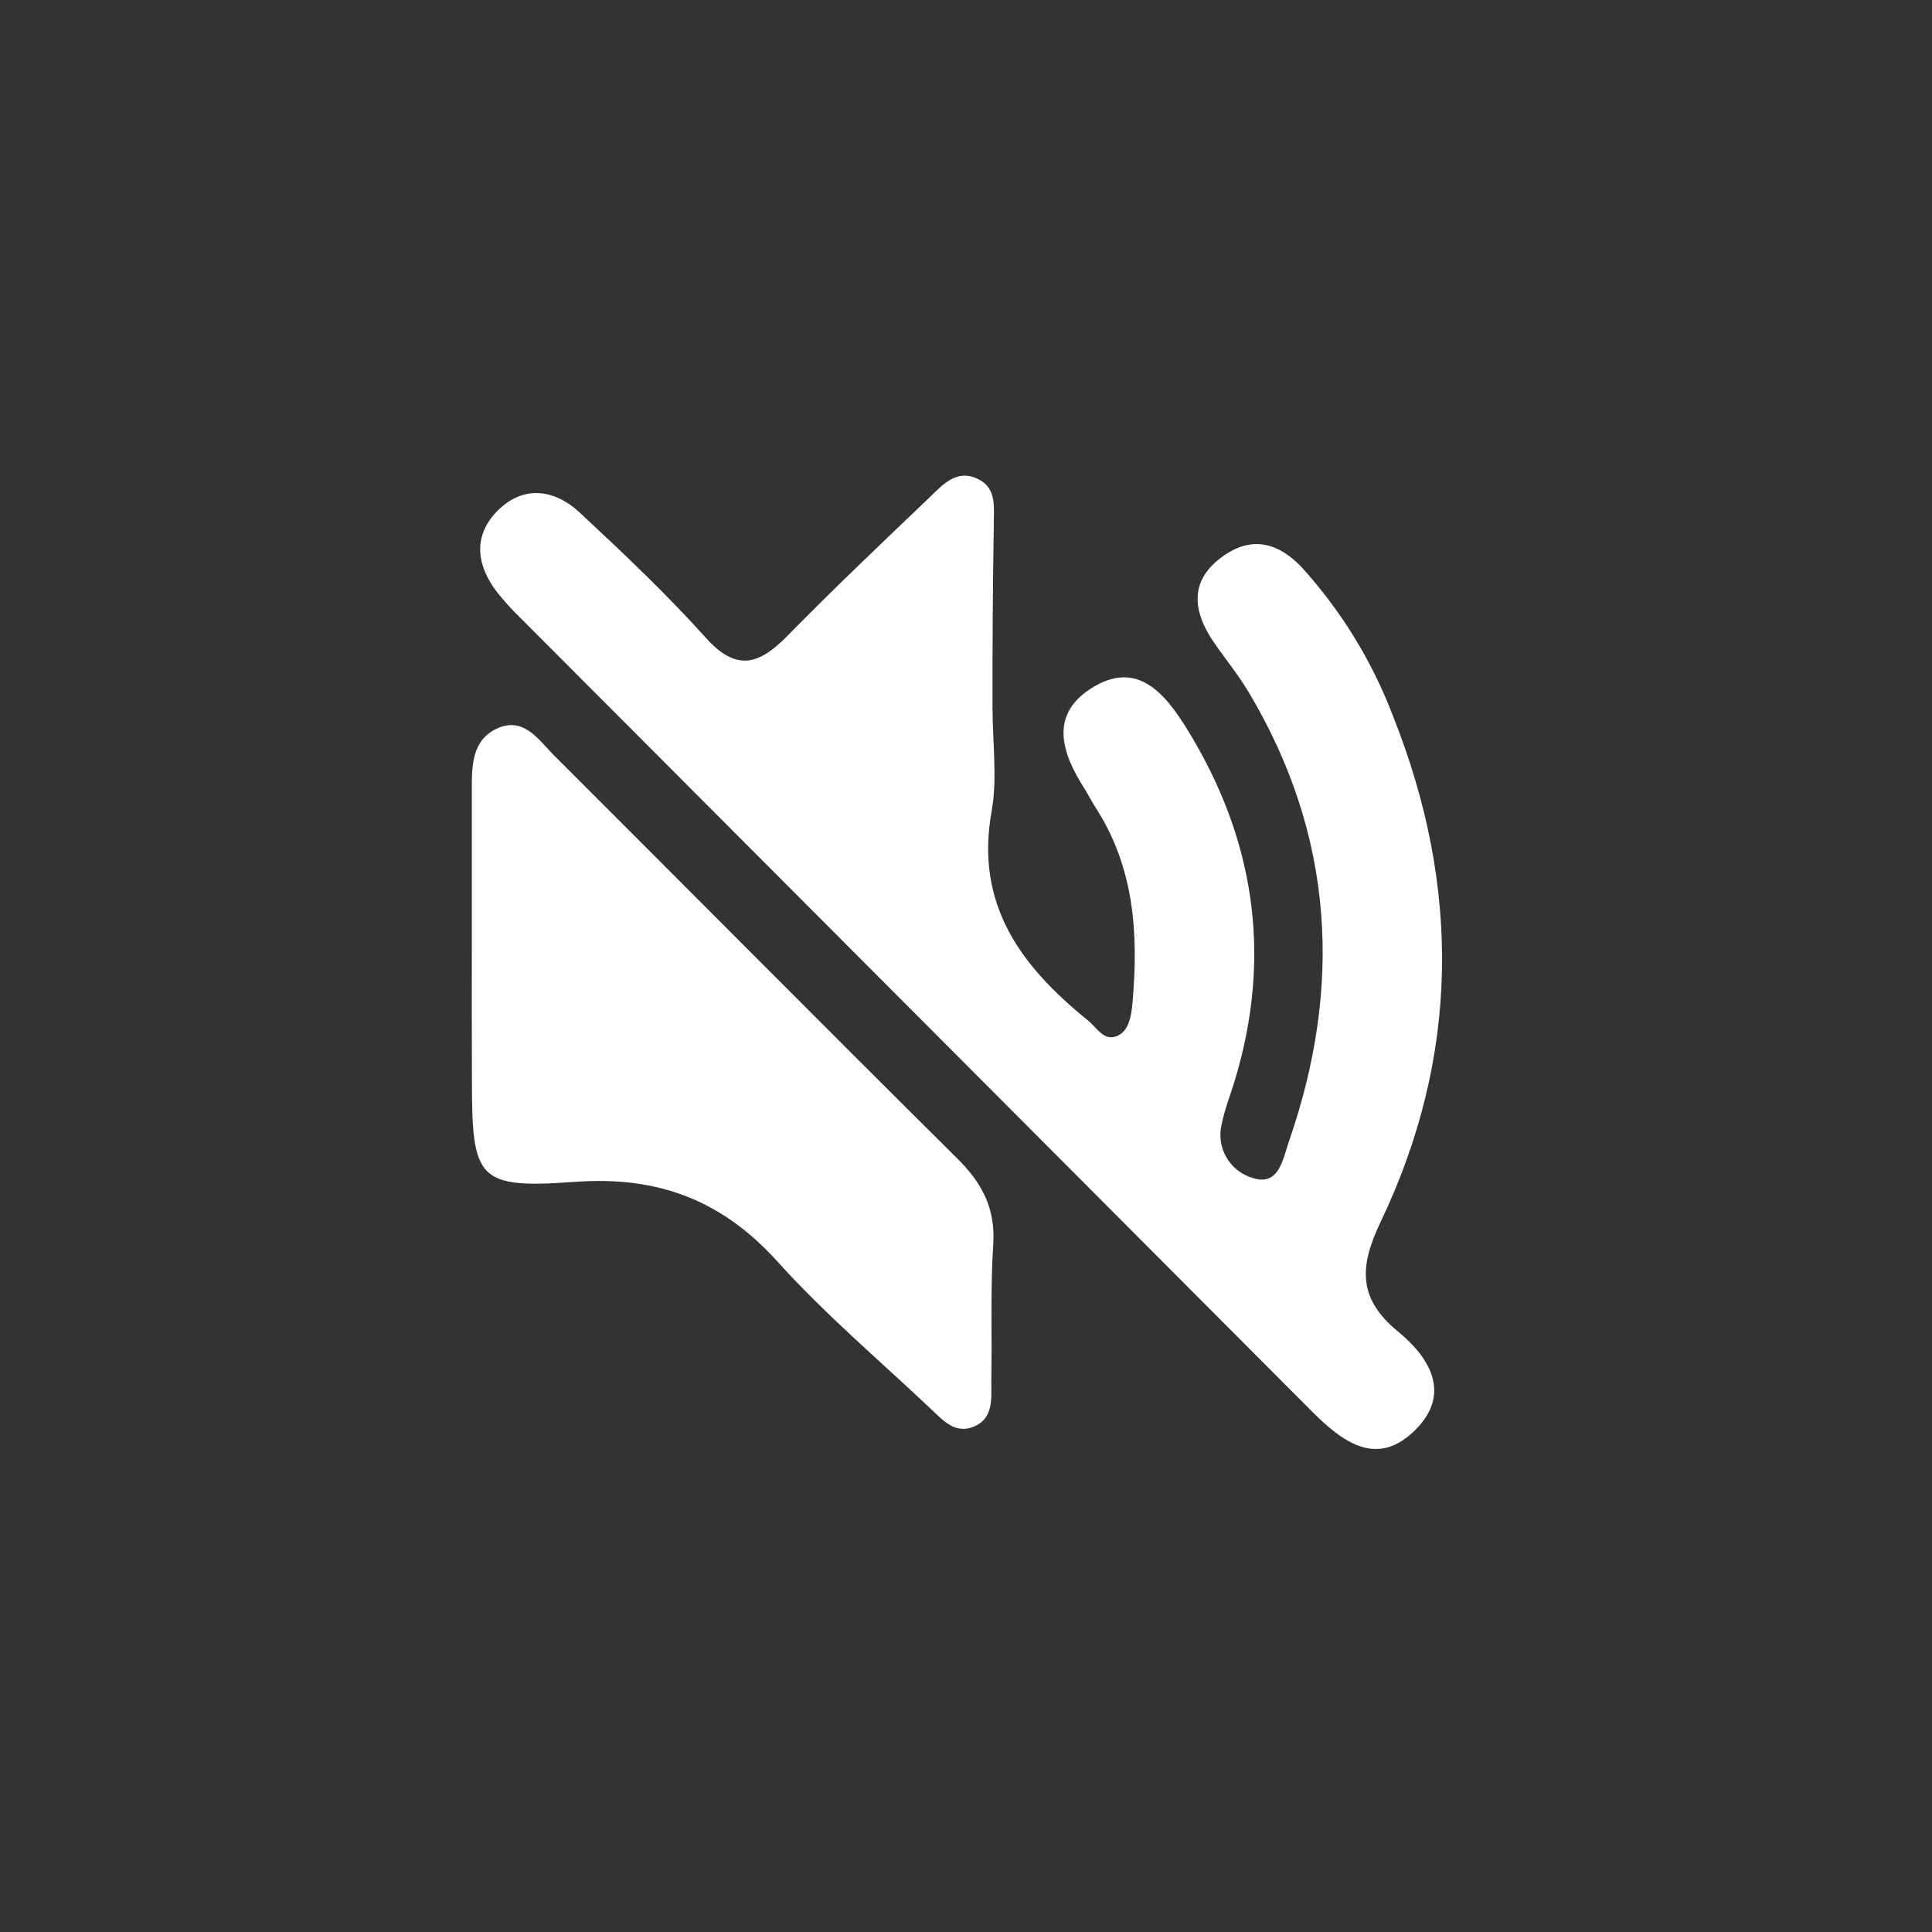
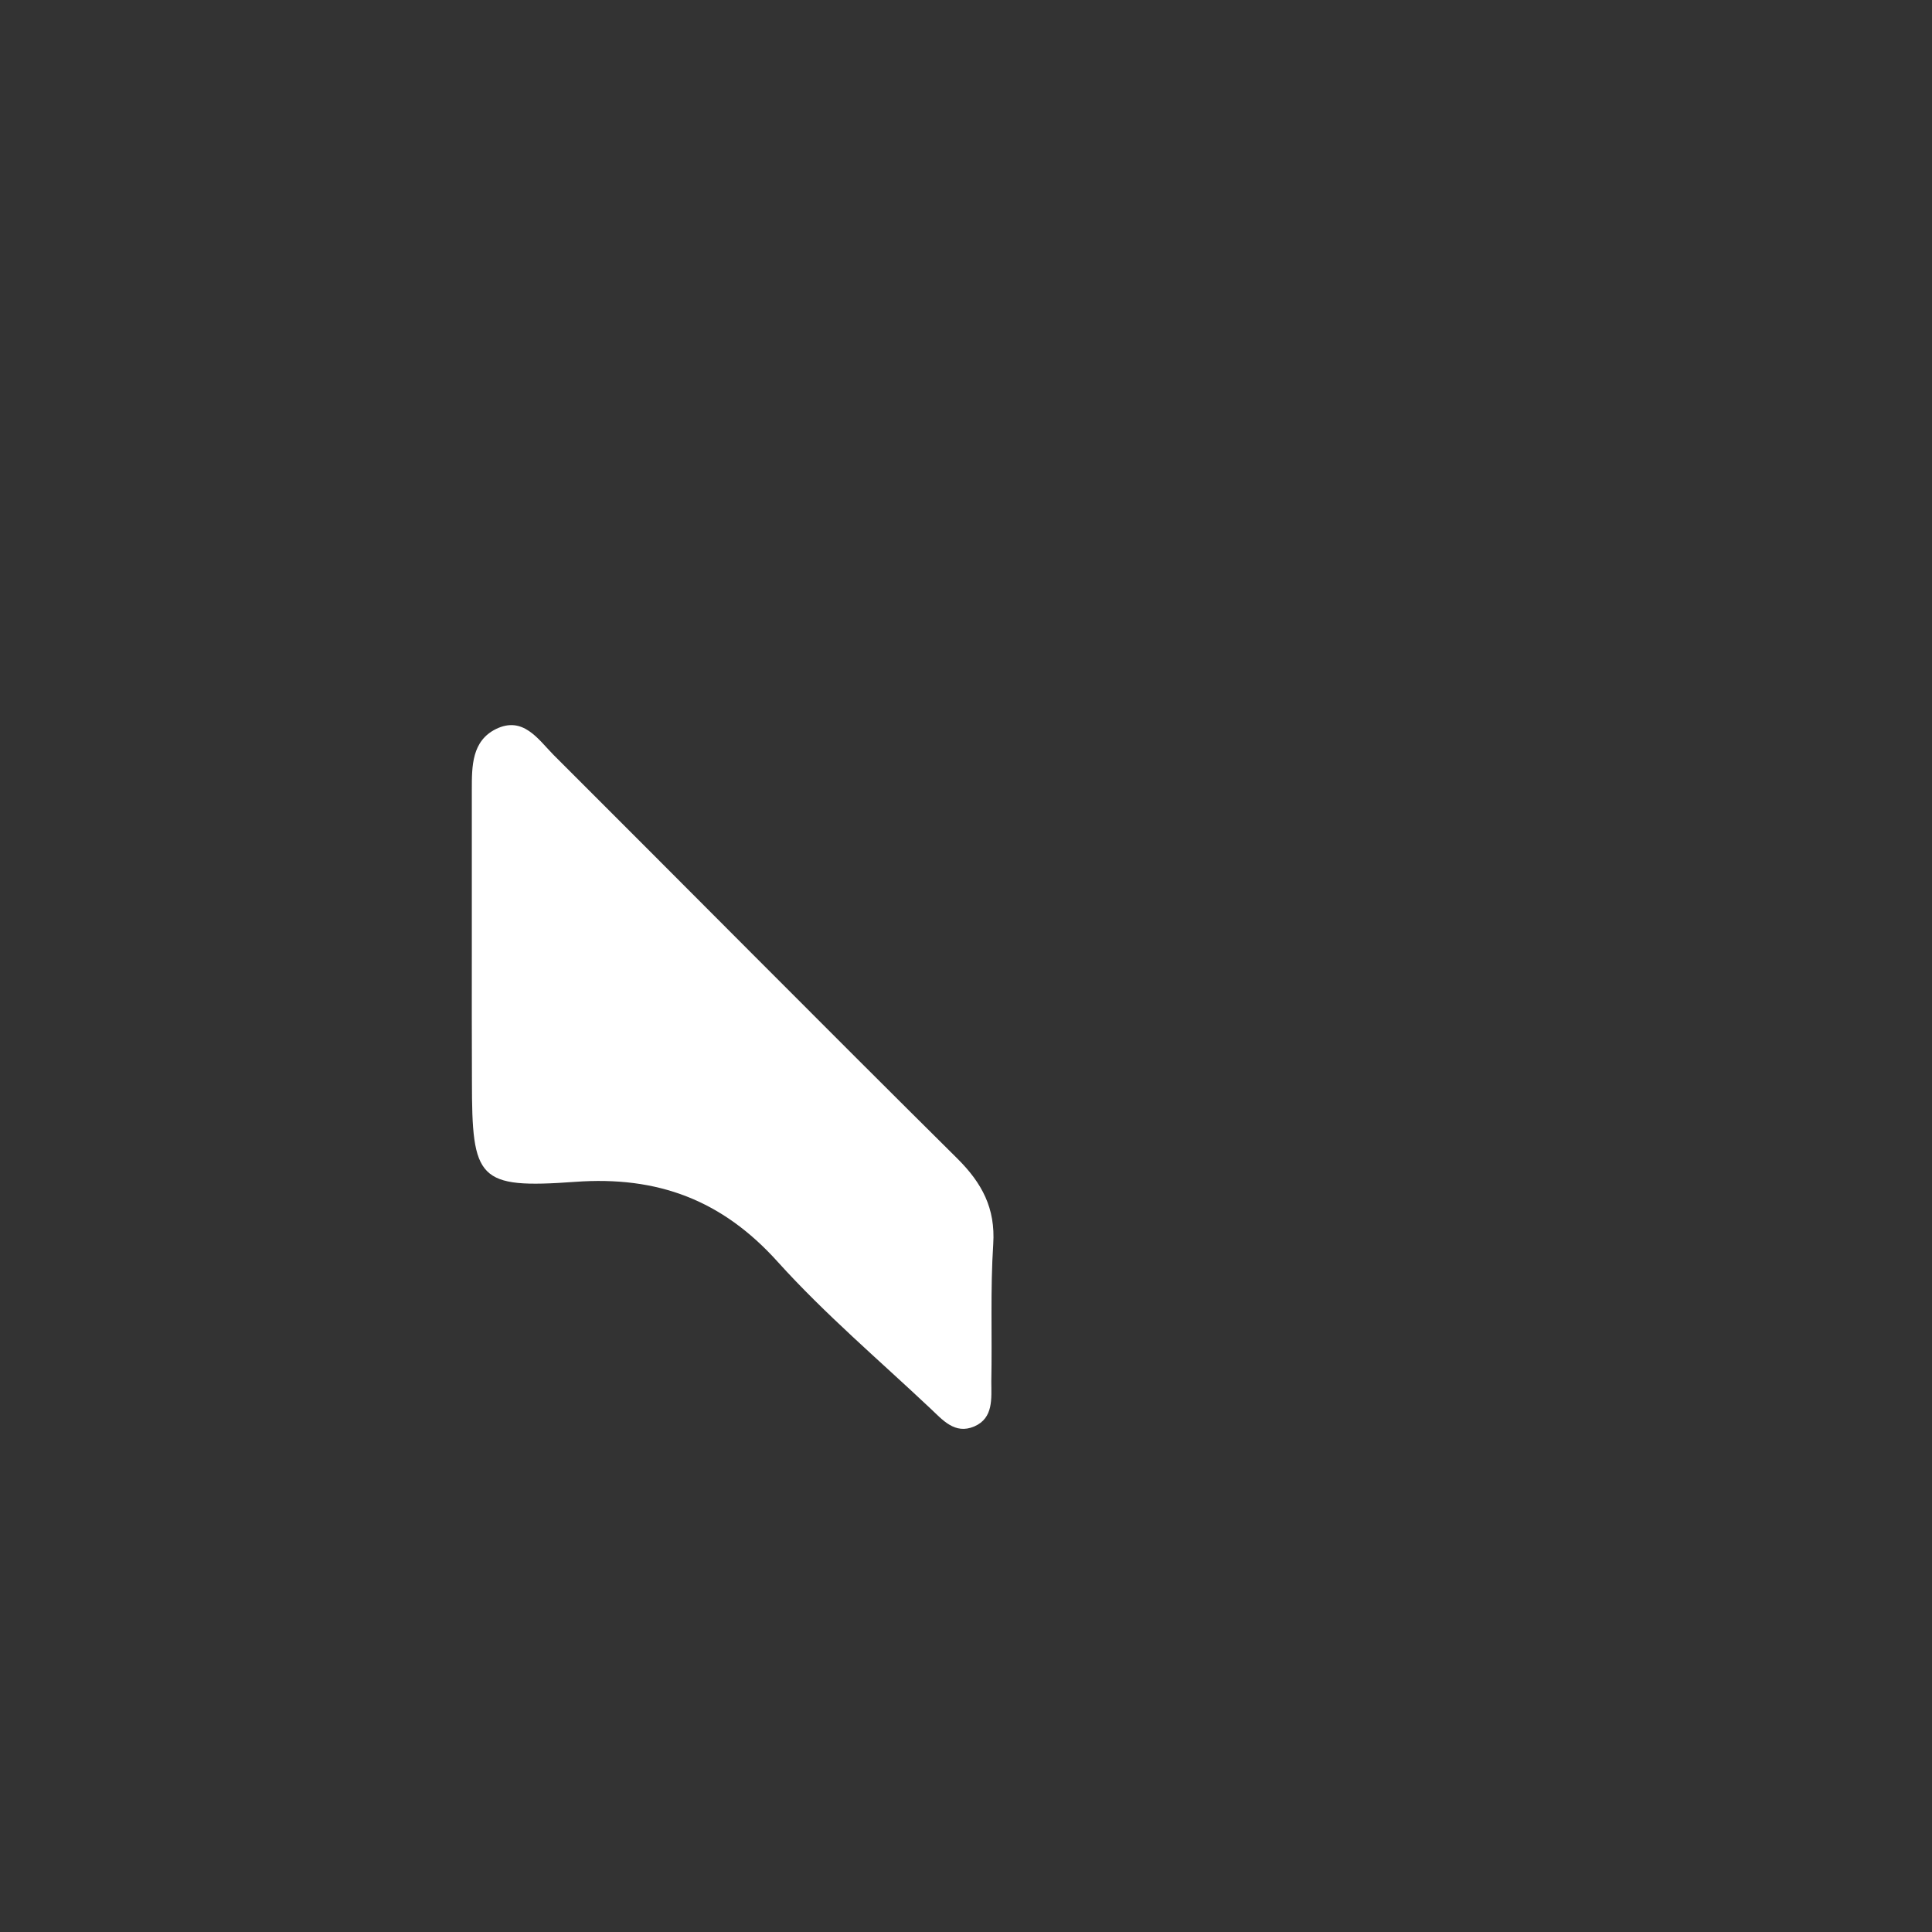
<svg xmlns="http://www.w3.org/2000/svg" width="70" height="70" viewBox="0 0 70 70" fill="none">
  <rect x="0" y="0" width="70" height="70" fill="#333333" stroke="none" />
-   <path d="M35.961 25.663C35.961 26.907 36.143 28.185 35.928 29.396C35.314 32.798 37.019 35.034 39.433 36.984C39.74 37.237 39.993 37.722 40.454 37.544C40.914 37.366 40.993 36.789 41.035 36.3C41.25 33.848 41.101 31.462 39.724 29.305C39.574 29.073 39.446 28.828 39.309 28.596C38.479 27.322 38.01 25.924 39.516 24.953C41.176 23.883 42.188 25.09 43.005 26.409C45.465 30.392 46.104 34.628 44.743 39.133C44.586 39.66 44.378 40.178 44.266 40.718C44.162 41.129 44.222 41.565 44.434 41.932C44.647 42.3 44.994 42.569 45.403 42.684C46.345 42.983 46.482 41.983 46.685 41.402C48.656 35.748 48.344 30.276 45.237 25.069C44.847 24.418 44.353 23.825 43.93 23.198C43.242 22.157 43.1 21.099 44.183 20.249C45.266 19.398 46.258 19.61 47.15 20.539C48.597 22.129 49.73 23.979 50.489 25.99C52.928 32.139 52.887 38.278 50.02 44.277C49.253 45.879 49.191 47.048 50.651 48.243C51.792 49.177 52.597 50.483 51.294 51.794C49.917 53.18 48.684 52.284 47.56 51.164C37.999 41.575 28.435 31.988 18.869 22.402C18.574 22.116 18.297 21.812 18.039 21.493C17.263 20.506 17.11 19.419 18.039 18.494C18.968 17.569 20.093 17.722 21.001 18.569C22.569 20.029 24.133 21.506 25.565 23.099C26.643 24.306 27.448 24.119 28.469 23.099C30.161 21.373 31.916 19.705 33.663 18.038C34.152 17.569 34.662 16.963 35.455 17.366C36.139 17.71 35.998 18.427 36.007 19.025C35.969 21.24 35.957 23.451 35.961 25.663Z" fill="white" />
  <path d="M17.095 34.4C17.095 32.467 17.095 30.533 17.095 28.592C17.095 27.762 17.095 26.845 17.97 26.414C18.945 25.937 19.488 26.77 20.044 27.339C24.927 32.213 29.785 37.117 34.689 41.979C35.577 42.863 36.07 43.775 35.987 45.074C35.879 46.733 35.95 48.393 35.917 50.052C35.917 50.662 36.004 51.38 35.299 51.683C34.593 51.985 34.15 51.442 33.706 51.027C31.847 49.276 29.889 47.613 28.184 45.725C26.168 43.481 23.832 42.601 20.833 42.821C17.311 43.074 17.099 42.747 17.099 39.162C17.091 37.573 17.095 35.989 17.095 34.4Z" fill="white" />
</svg>